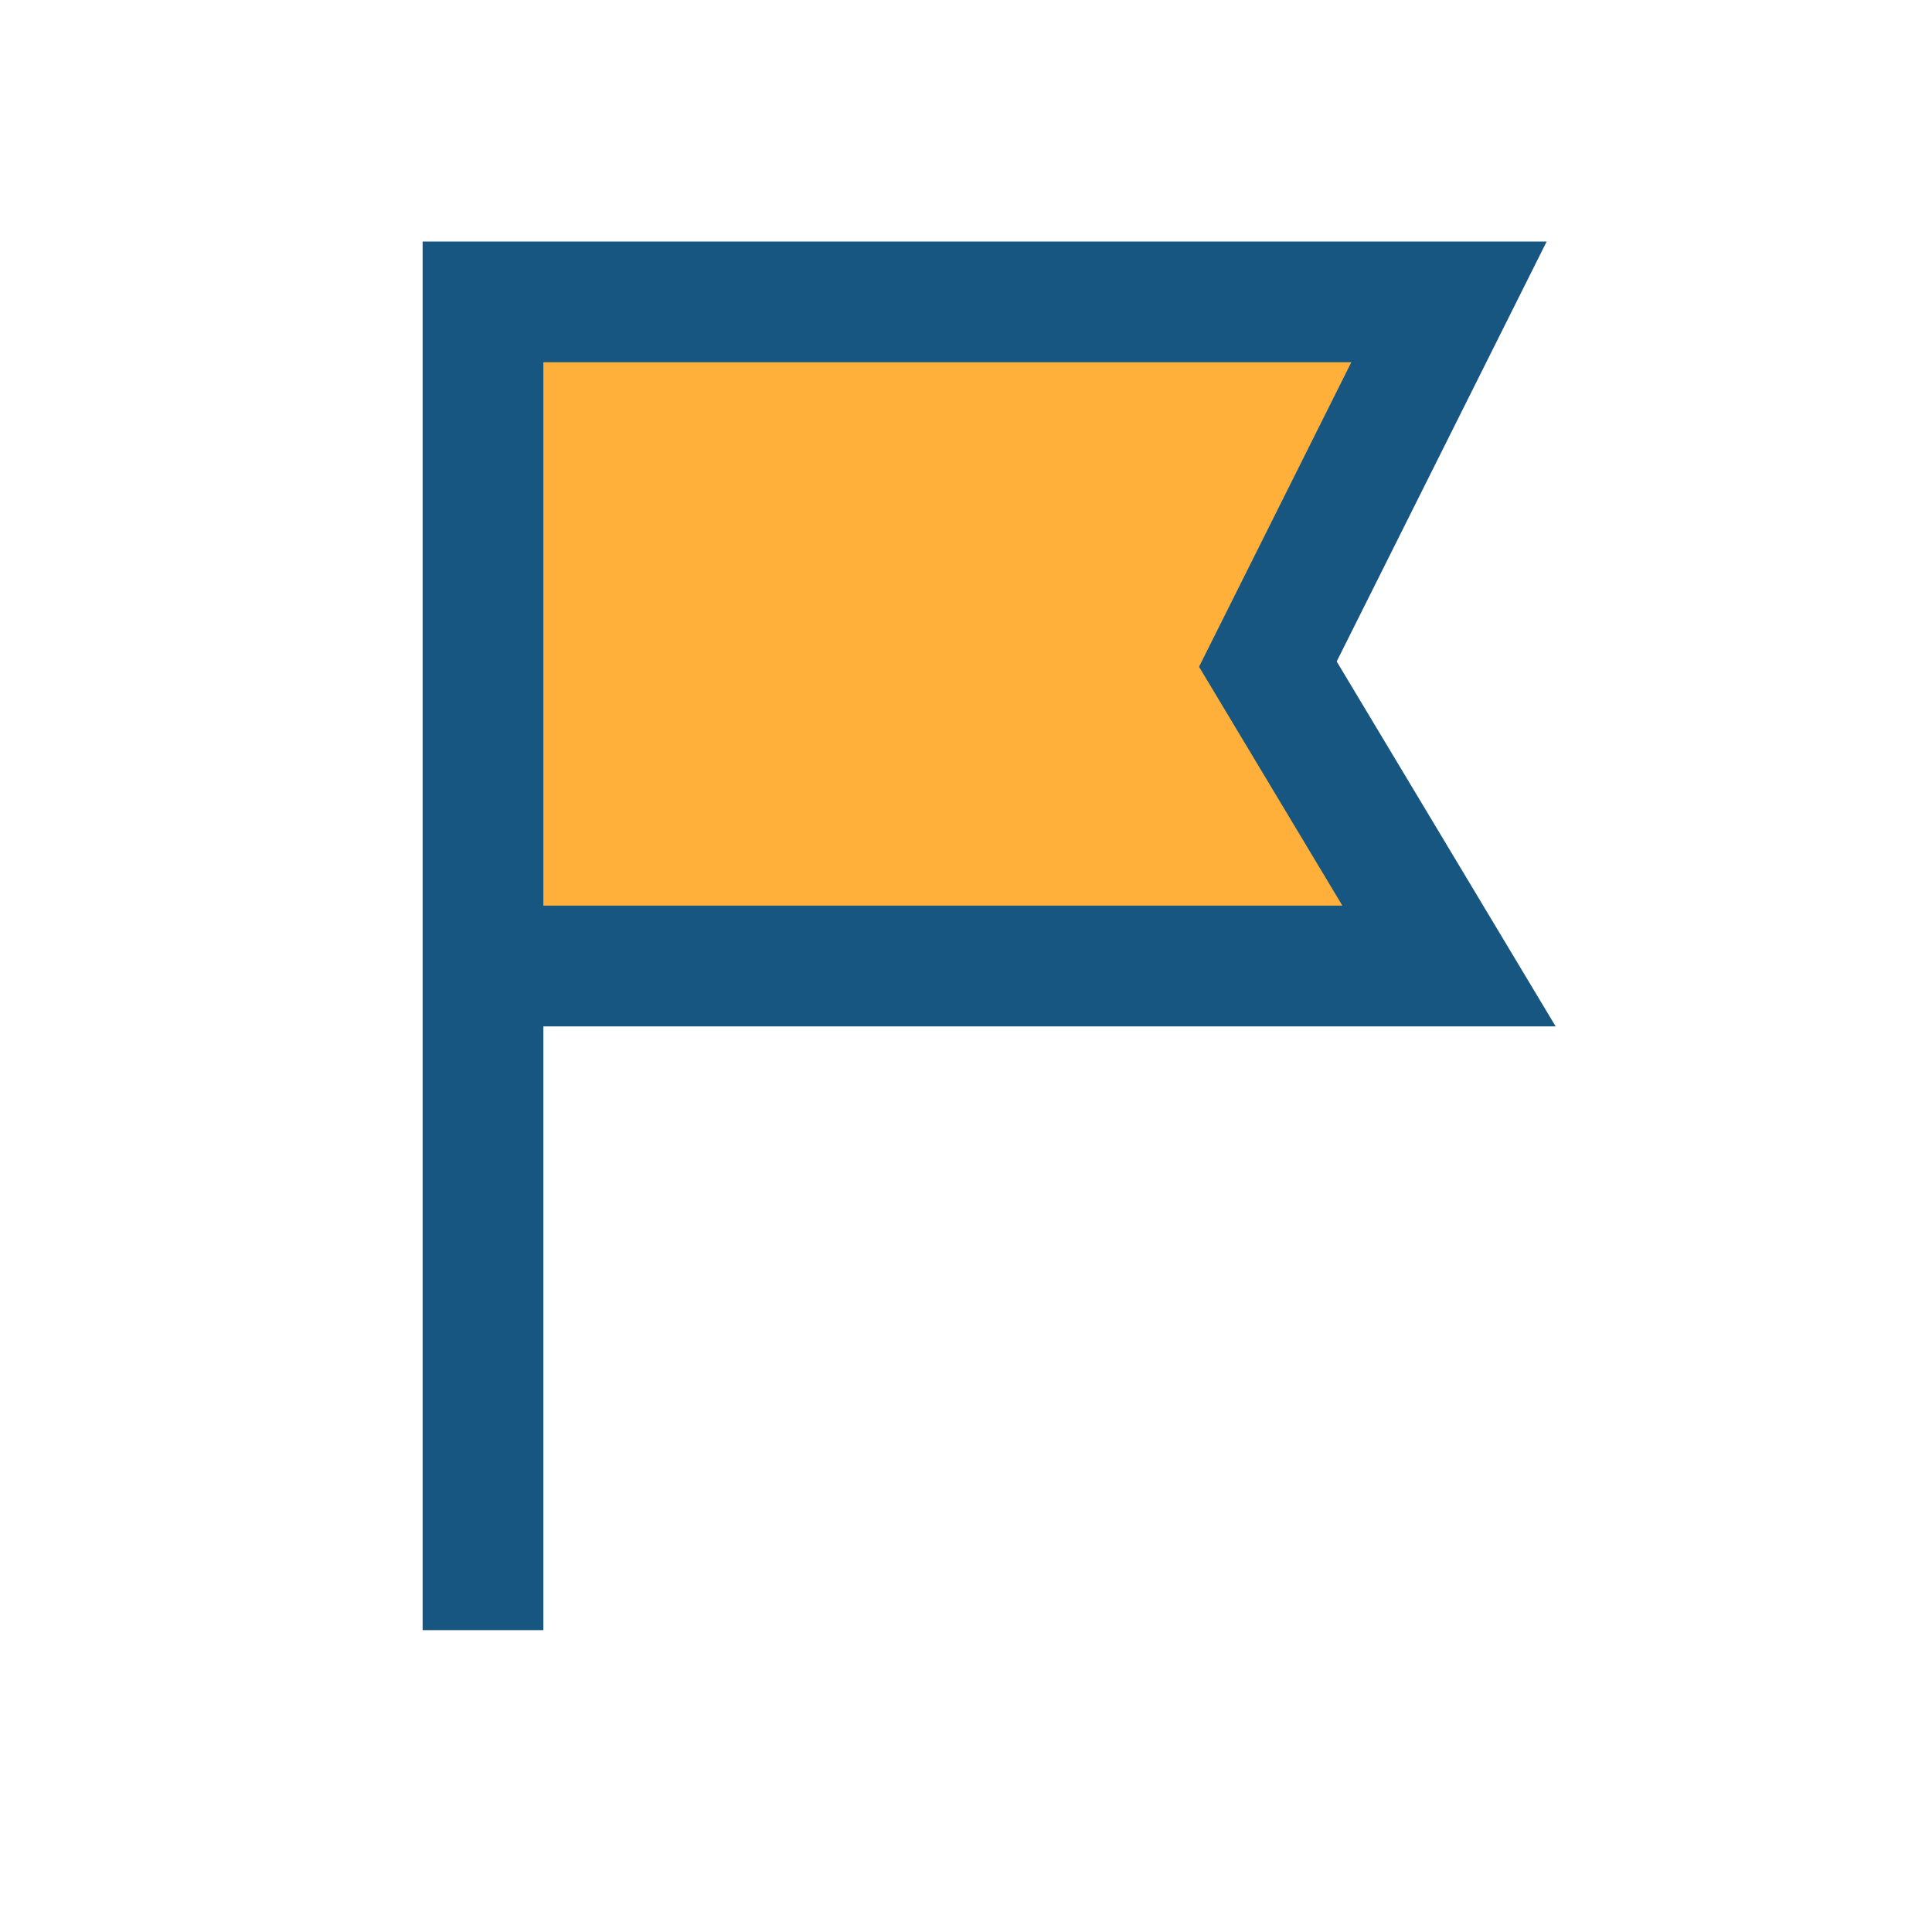
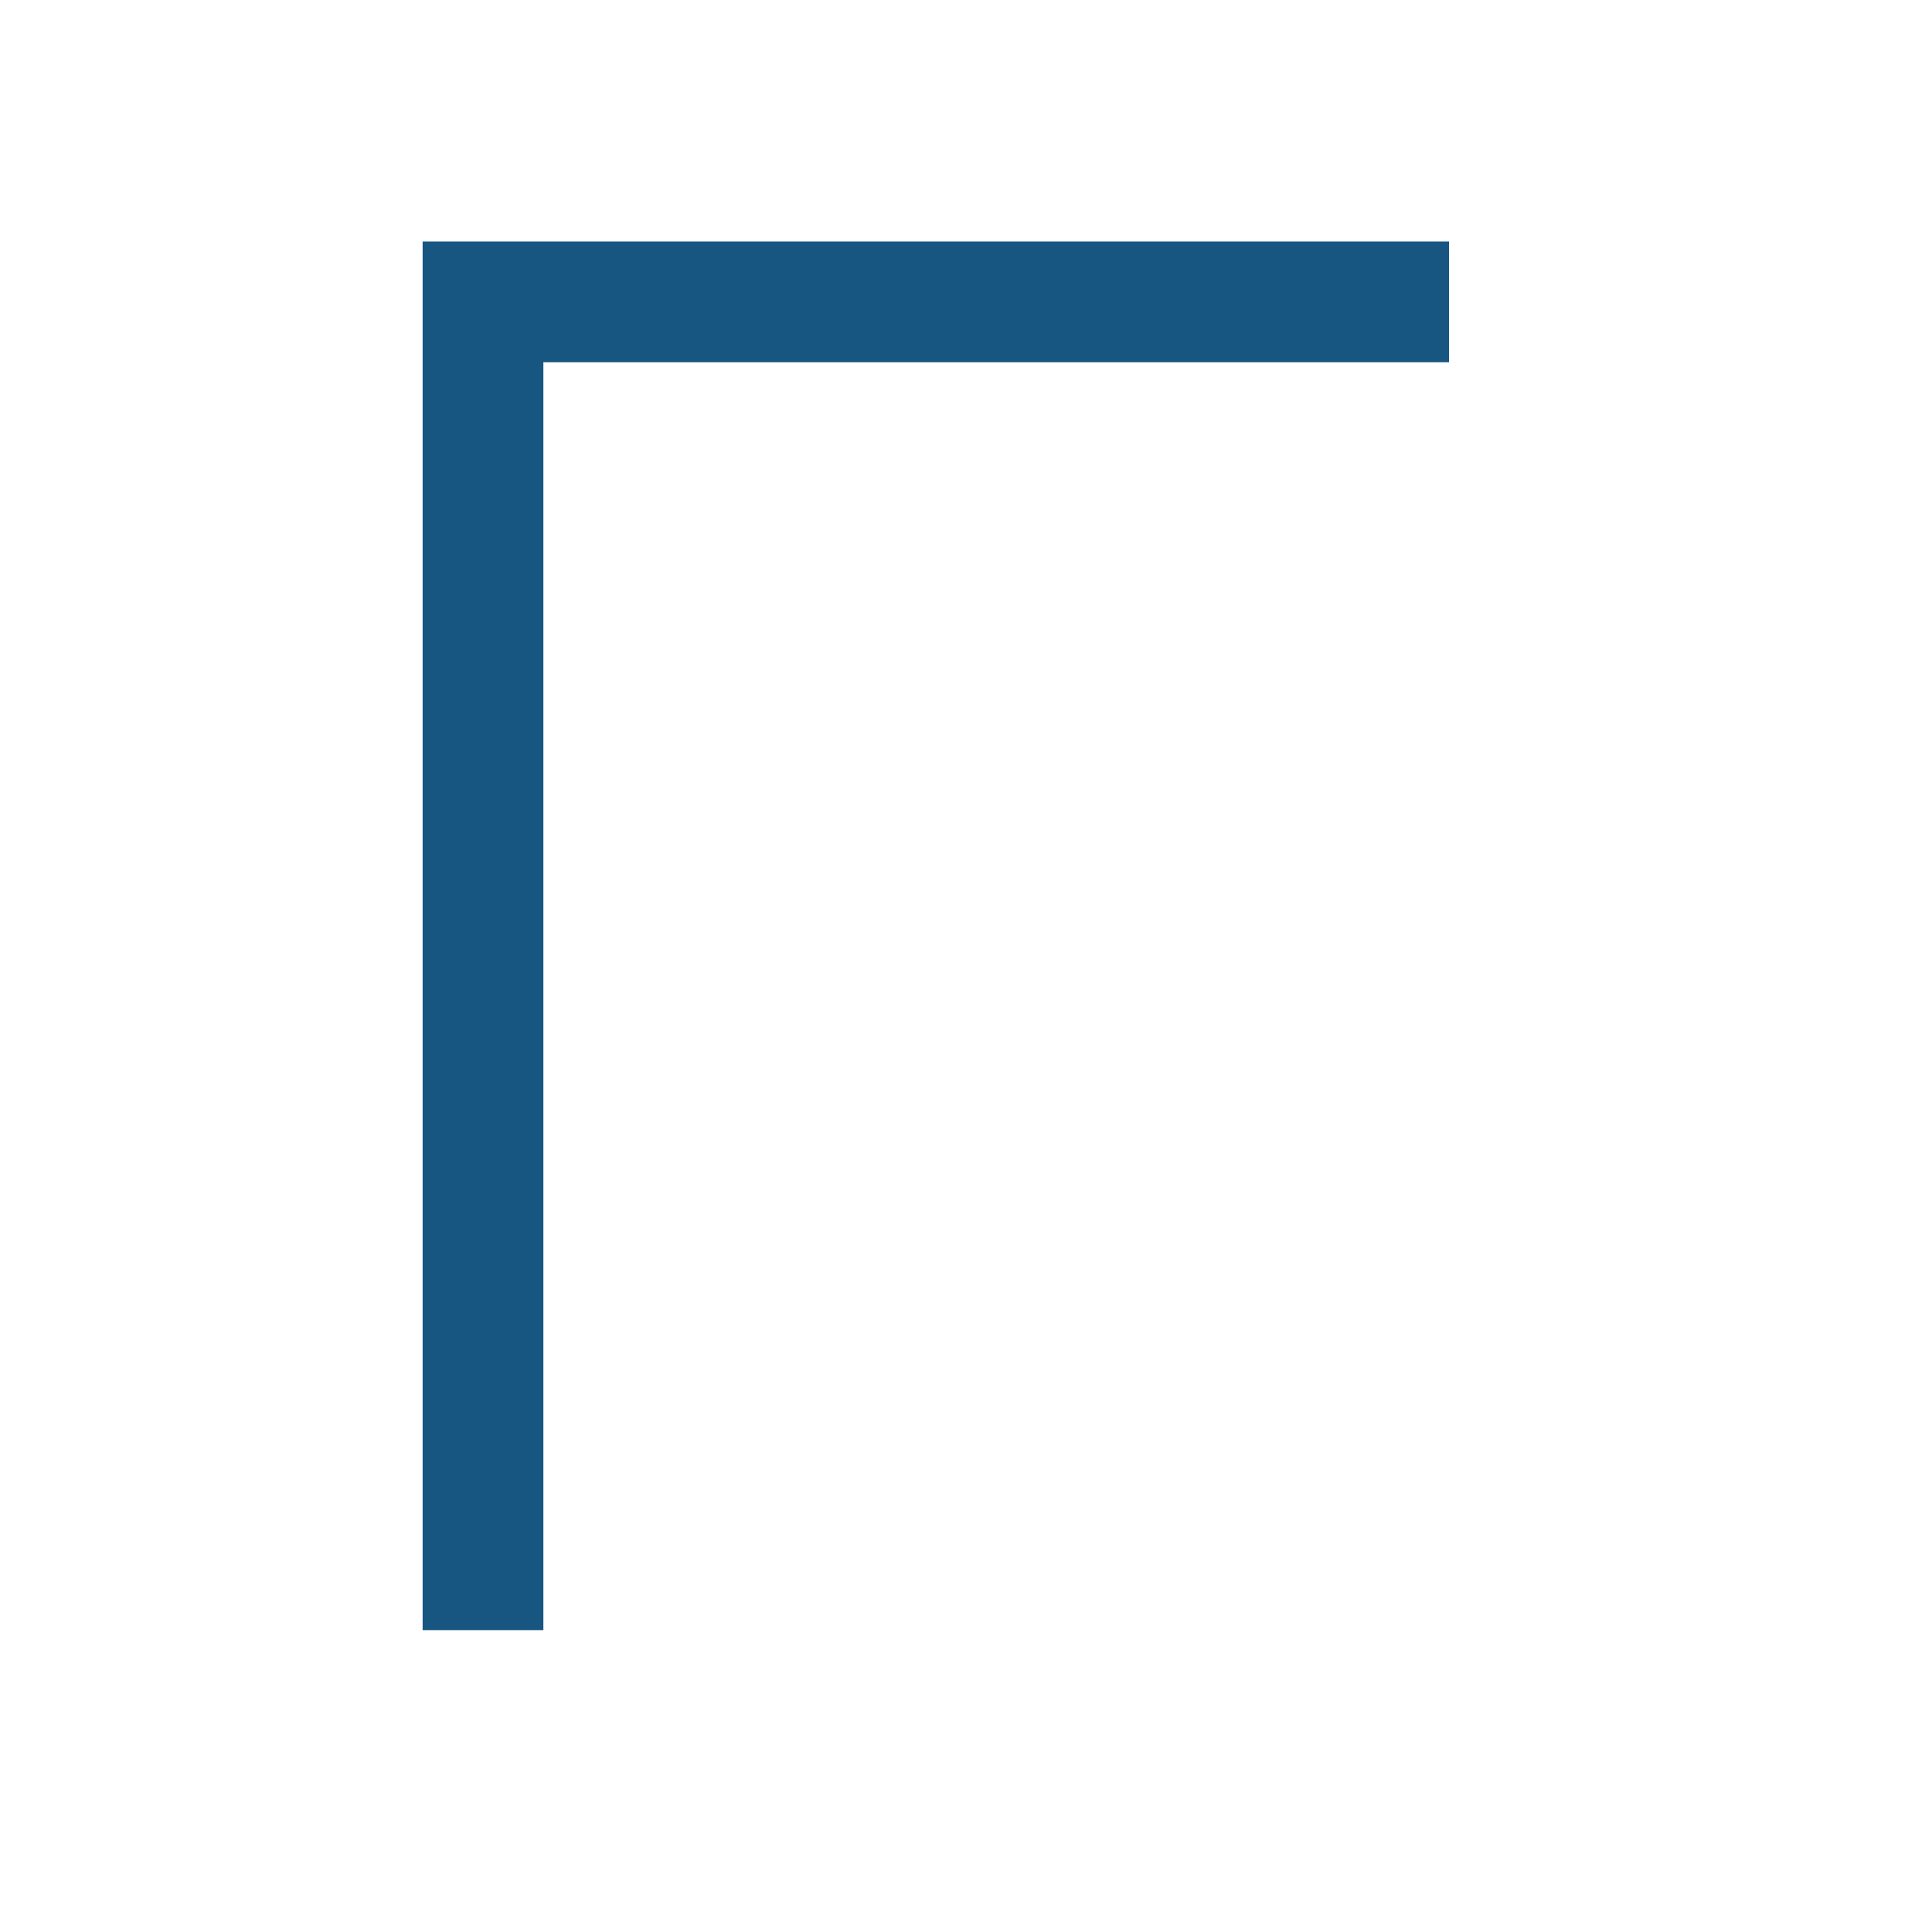
<svg xmlns="http://www.w3.org/2000/svg" width="32" height="32" viewBox="0 0 32 32">
-   <path d="M8 27V5h16l-3 6 3 5H8" stroke="#185682" stroke-width="2" fill="#FFB03B" />
+   <path d="M8 27V5h16H8" stroke="#185682" stroke-width="2" fill="#FFB03B" />
</svg>